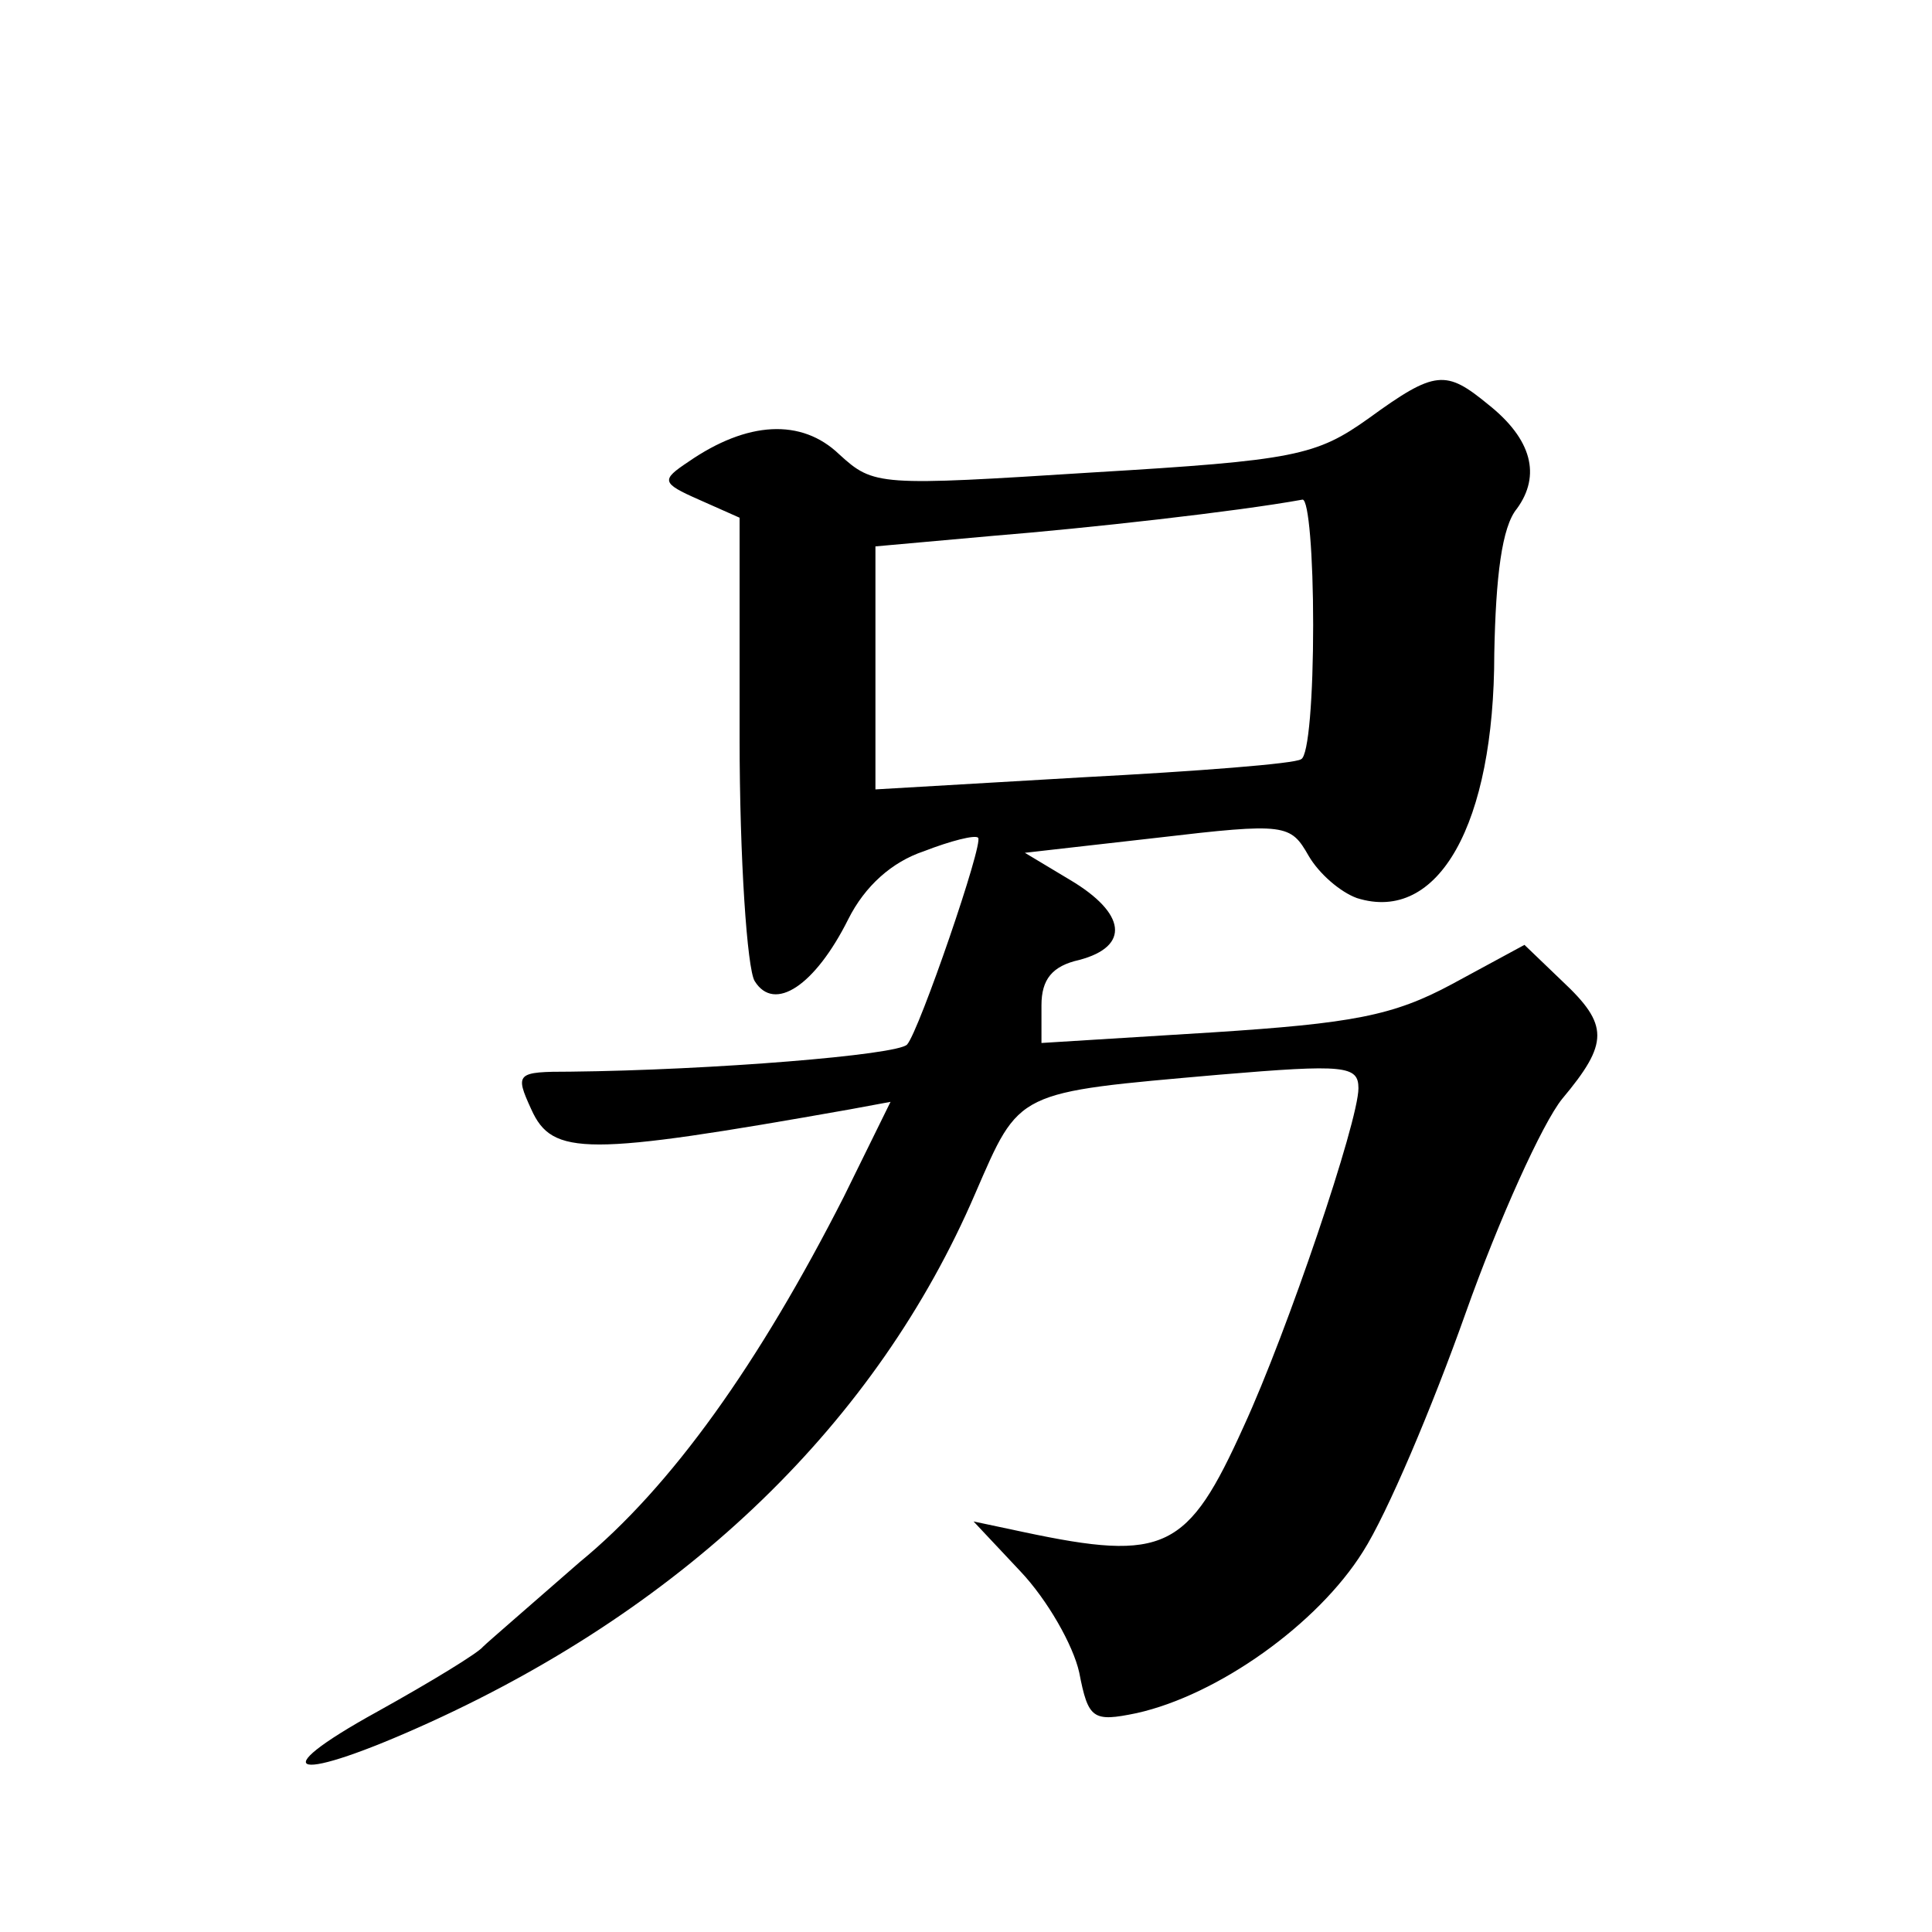
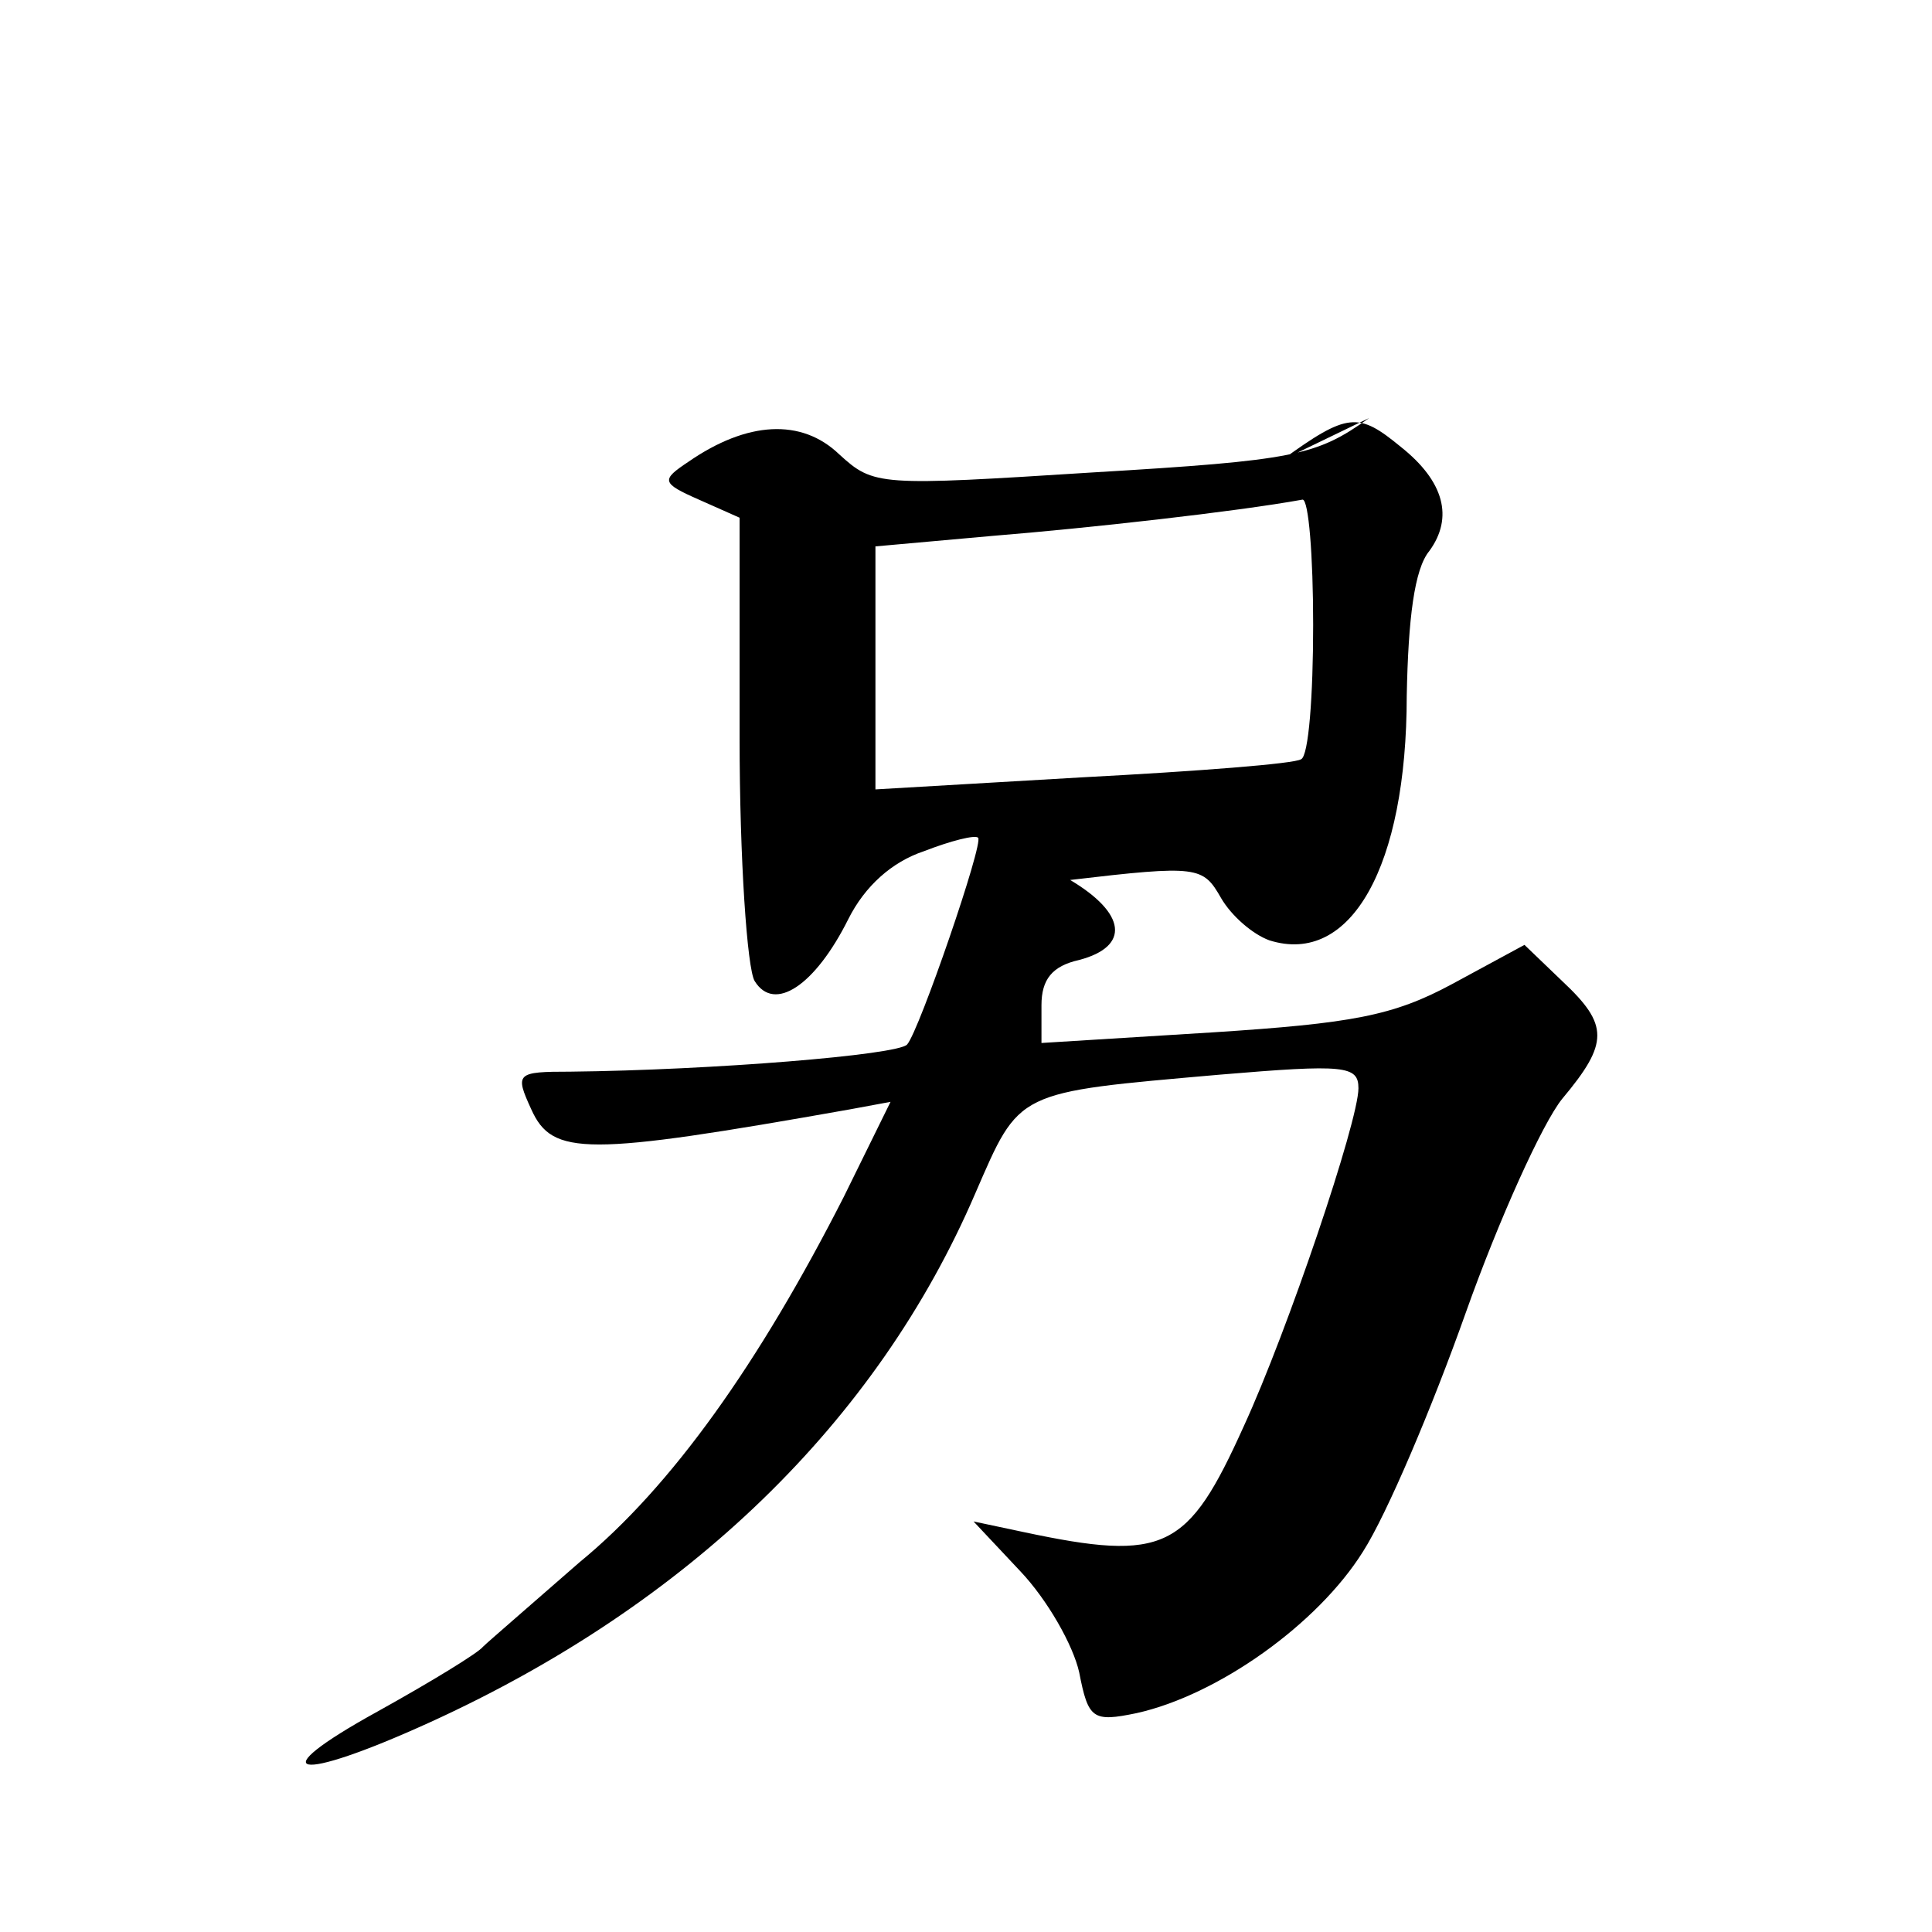
<svg xmlns="http://www.w3.org/2000/svg" version="1.0" width="128pt" height="128pt" viewBox="0 0 128 128" preserveAspectRatio="xMidYMid meet">
  <g transform="translate(0,128) scale(0.1,-0.1)" fill="#0" stroke="none">
-     <path d="M907 1003 c-35 -25 -49 -28 -183 -36 -142 -9 -145 -9 -168 12 -25 24 -61 22 -100 -5 -18 -12 -18 -14 7 -25 l27 -12 0 -146 c0 -80 5 -153 10 -161 13 -21 40 -3 62 41 11 22 29 38 50 45 18 7 34 11 36 9 4 -3 -39 -128 -47 -137 -6 -7 -130 -17 -223 -18 -36 0 -37 -1 -26 -25 14 -31 36 -31 211 0 l27 5 -31 -63 c-56 -110 -114 -192 -175 -242 -32 -28 -61 -53 -64 -56 -3 -4 -34 -23 -70 -43 -78 -43 -55 -48 35 -7 171 78 296 199 361 350 30 69 26 67 162 79 83 7 92 6 92 -9 0 -22 -47 -161 -76 -224 -37 -82 -52 -90 -146 -70 l-33 7 31 -33 c18 -19 35 -49 39 -67 6 -31 9 -33 38 -27 54 12 120 59 150 107 16 25 46 96 68 158 22 62 51 126 64 142 31 37 31 49 0 78 l-25 24 -48 -26 c-39 -21 -66 -26 -159 -32 l-113 -7 0 25 c0 17 7 26 25 30 34 9 31 31 -6 53 l-30 18 88 10 c85 10 88 9 100 -12 7 -12 21 -24 32 -28 54 -17 91 49 91 162 1 51 5 84 15 96 16 22 10 46 -19 69 -28 23 -35 23 -79 -9z m-37 -137 c0 -47 -3 -87 -8 -89 -4 -3 -69 -8 -145 -12 l-137 -8 0 81 0 80 78 7 c62 5 161 16 205 24 4 0 7 -37 7 -83z" />
+     <path d="M907 1003 c-35 -25 -49 -28 -183 -36 -142 -9 -145 -9 -168 12 -25 24 -61 22 -100 -5 -18 -12 -18 -14 7 -25 l27 -12 0 -146 c0 -80 5 -153 10 -161 13 -21 40 -3 62 41 11 22 29 38 50 45 18 7 34 11 36 9 4 -3 -39 -128 -47 -137 -6 -7 -130 -17 -223 -18 -36 0 -37 -1 -26 -25 14 -31 36 -31 211 0 l27 5 -31 -63 c-56 -110 -114 -192 -175 -242 -32 -28 -61 -53 -64 -56 -3 -4 -34 -23 -70 -43 -78 -43 -55 -48 35 -7 171 78 296 199 361 350 30 69 26 67 162 79 83 7 92 6 92 -9 0 -22 -47 -161 -76 -224 -37 -82 -52 -90 -146 -70 l-33 7 31 -33 c18 -19 35 -49 39 -67 6 -31 9 -33 38 -27 54 12 120 59 150 107 16 25 46 96 68 158 22 62 51 126 64 142 31 37 31 49 0 78 l-25 24 -48 -26 c-39 -21 -66 -26 -159 -32 l-113 -7 0 25 c0 17 7 26 25 30 34 9 31 31 -6 53 c85 10 88 9 100 -12 7 -12 21 -24 32 -28 54 -17 91 49 91 162 1 51 5 84 15 96 16 22 10 46 -19 69 -28 23 -35 23 -79 -9z m-37 -137 c0 -47 -3 -87 -8 -89 -4 -3 -69 -8 -145 -12 l-137 -8 0 81 0 80 78 7 c62 5 161 16 205 24 4 0 7 -37 7 -83z" />
  </g>
</svg>